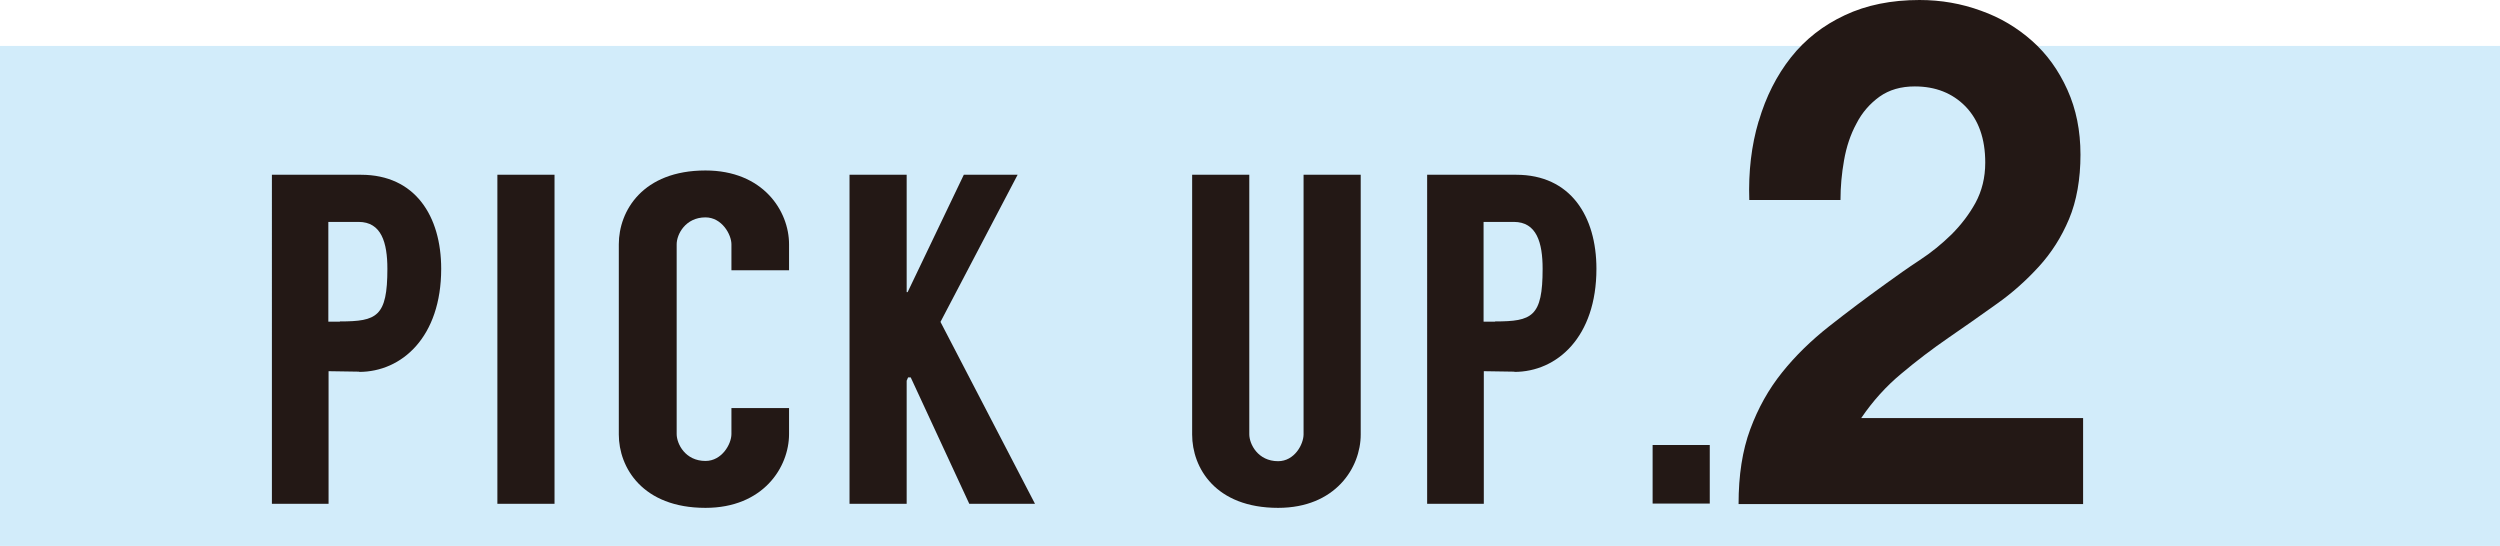
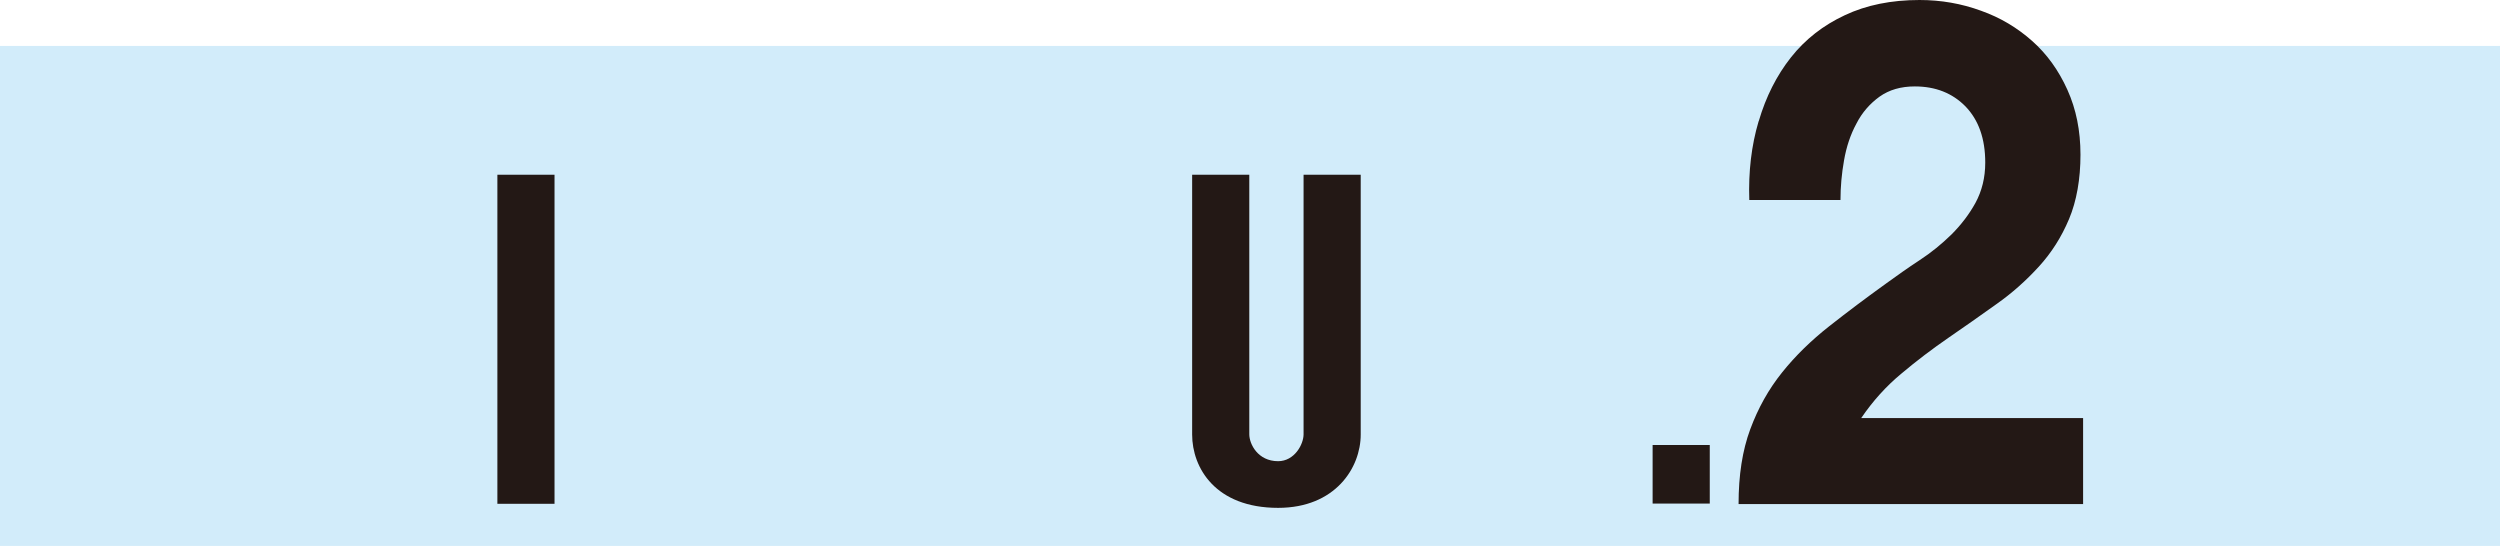
<svg xmlns="http://www.w3.org/2000/svg" id="_レイヤー_1" data-name="レイヤー_1" viewBox="0 0 105 22.93">
  <defs>
    <style>
      .cls-1 {
        fill: #231815;
      }

      .cls-2 {
        fill: #d2ecfa;
      }
    </style>
  </defs>
  <rect class="cls-2" y="1.93" width="105" height="21" />
  <g>
    <g>
-       <path class="cls-1" d="M15.09,15.61c-.15,0-1.13-.02-1.29-.02v5.57h-2.38V7.34h3.74c2.28,0,3.37,1.74,3.37,3.95,0,2.86-1.65,4.33-3.45,4.33ZM14.28,13.5c1.55,0,1.99-.2,1.99-2.21,0-1.1-.25-1.97-1.21-1.97h-1.27v4.19h.48Z" />
      <path class="cls-1" d="M23.29,21.16h-2.4V7.34h2.4v13.82Z" />
-       <path class="cls-1" d="M30.72,11.35v-1.09c0-.41-.4-1.13-1.09-1.13-.84,0-1.21.71-1.21,1.13v7.97c0,.41.36,1.13,1.21,1.13.69,0,1.09-.71,1.09-1.13v-1.09h2.42v1.09c0,1.4-1.09,3.1-3.51,3.1-2.65,0-3.64-1.7-3.64-3.08v-7.99c0-1.4,1-3.1,3.64-3.1,2.42,0,3.51,1.7,3.51,3.1v1.09h-2.42Z" />
-       <path class="cls-1" d="M38.25,15.85h-.11l-.06.14v5.17h-2.4V7.34h2.4v4.93h.04l2.36-4.93h2.26l-3.24,6.18,3.97,7.64h-2.76l-2.46-5.31Z" />
-       <path class="cls-1" d="M57.15,7.34v10.91c0,1.4-1.07,3.08-3.47,3.08-2.63,0-3.61-1.68-3.61-3.08V7.34h2.4v10.9c0,.41.36,1.13,1.21,1.13.69,0,1.07-.71,1.07-1.13V7.34h2.4Z" />
-       <path class="cls-1" d="M63.61,15.61c-.15,0-1.13-.02-1.29-.02v5.57h-2.38V7.34h3.74c2.28,0,3.37,1.74,3.37,3.95,0,2.86-1.65,4.33-3.45,4.33ZM62.8,13.5c1.55,0,1.99-.2,1.99-2.21,0-1.1-.25-1.97-1.21-1.97h-1.27v4.19h.48Z" />
+       <path class="cls-1" d="M57.15,7.34v10.91c0,1.4-1.07,3.08-3.47,3.08-2.63,0-3.61-1.68-3.61-3.08V7.34h2.4v10.9c0,.41.36,1.13,1.21,1.13.69,0,1.07-.71,1.07-1.13V7.34Z" />
      <path class="cls-1" d="M69.41,18.69h2.4v2.46h-2.4v-2.46Z" />
    </g>
    <path class="cls-1" d="M73.87,5.08c.3-1.02.75-1.91,1.35-2.67.6-.76,1.36-1.35,2.26-1.77.91-.43,1.96-.64,3.14-.64.9,0,1.76.15,2.58.45.82.29,1.53.72,2.15,1.27s1.11,1.23,1.48,2.05.55,1.72.55,2.73-.16,1.94-.48,2.7-.74,1.42-1.27,2-1.12,1.11-1.79,1.58c-.67.48-1.34.95-2.01,1.41-.68.47-1.33.96-1.97,1.5-.64.53-1.2,1.15-1.69,1.87h9.32v3.61h-14.47c0-1.21.16-2.25.49-3.14.33-.89.77-1.68,1.34-2.39.56-.7,1.23-1.35,1.98-1.94s1.56-1.2,2.41-1.81c.43-.31.89-.64,1.38-.96.49-.32.93-.68,1.34-1.08.4-.4.74-.84,1.01-1.33.27-.5.41-1.06.41-1.69,0-1.01-.28-1.79-.83-2.36-.55-.56-1.26-.84-2.13-.84-.58,0-1.07.14-1.48.43-.4.29-.73.66-.97,1.13-.25.46-.42.97-.52,1.54-.1.56-.15,1.12-.15,1.67h-3.83c-.04-1.19.09-2.29.39-3.3Z" />
  </g>
</svg>